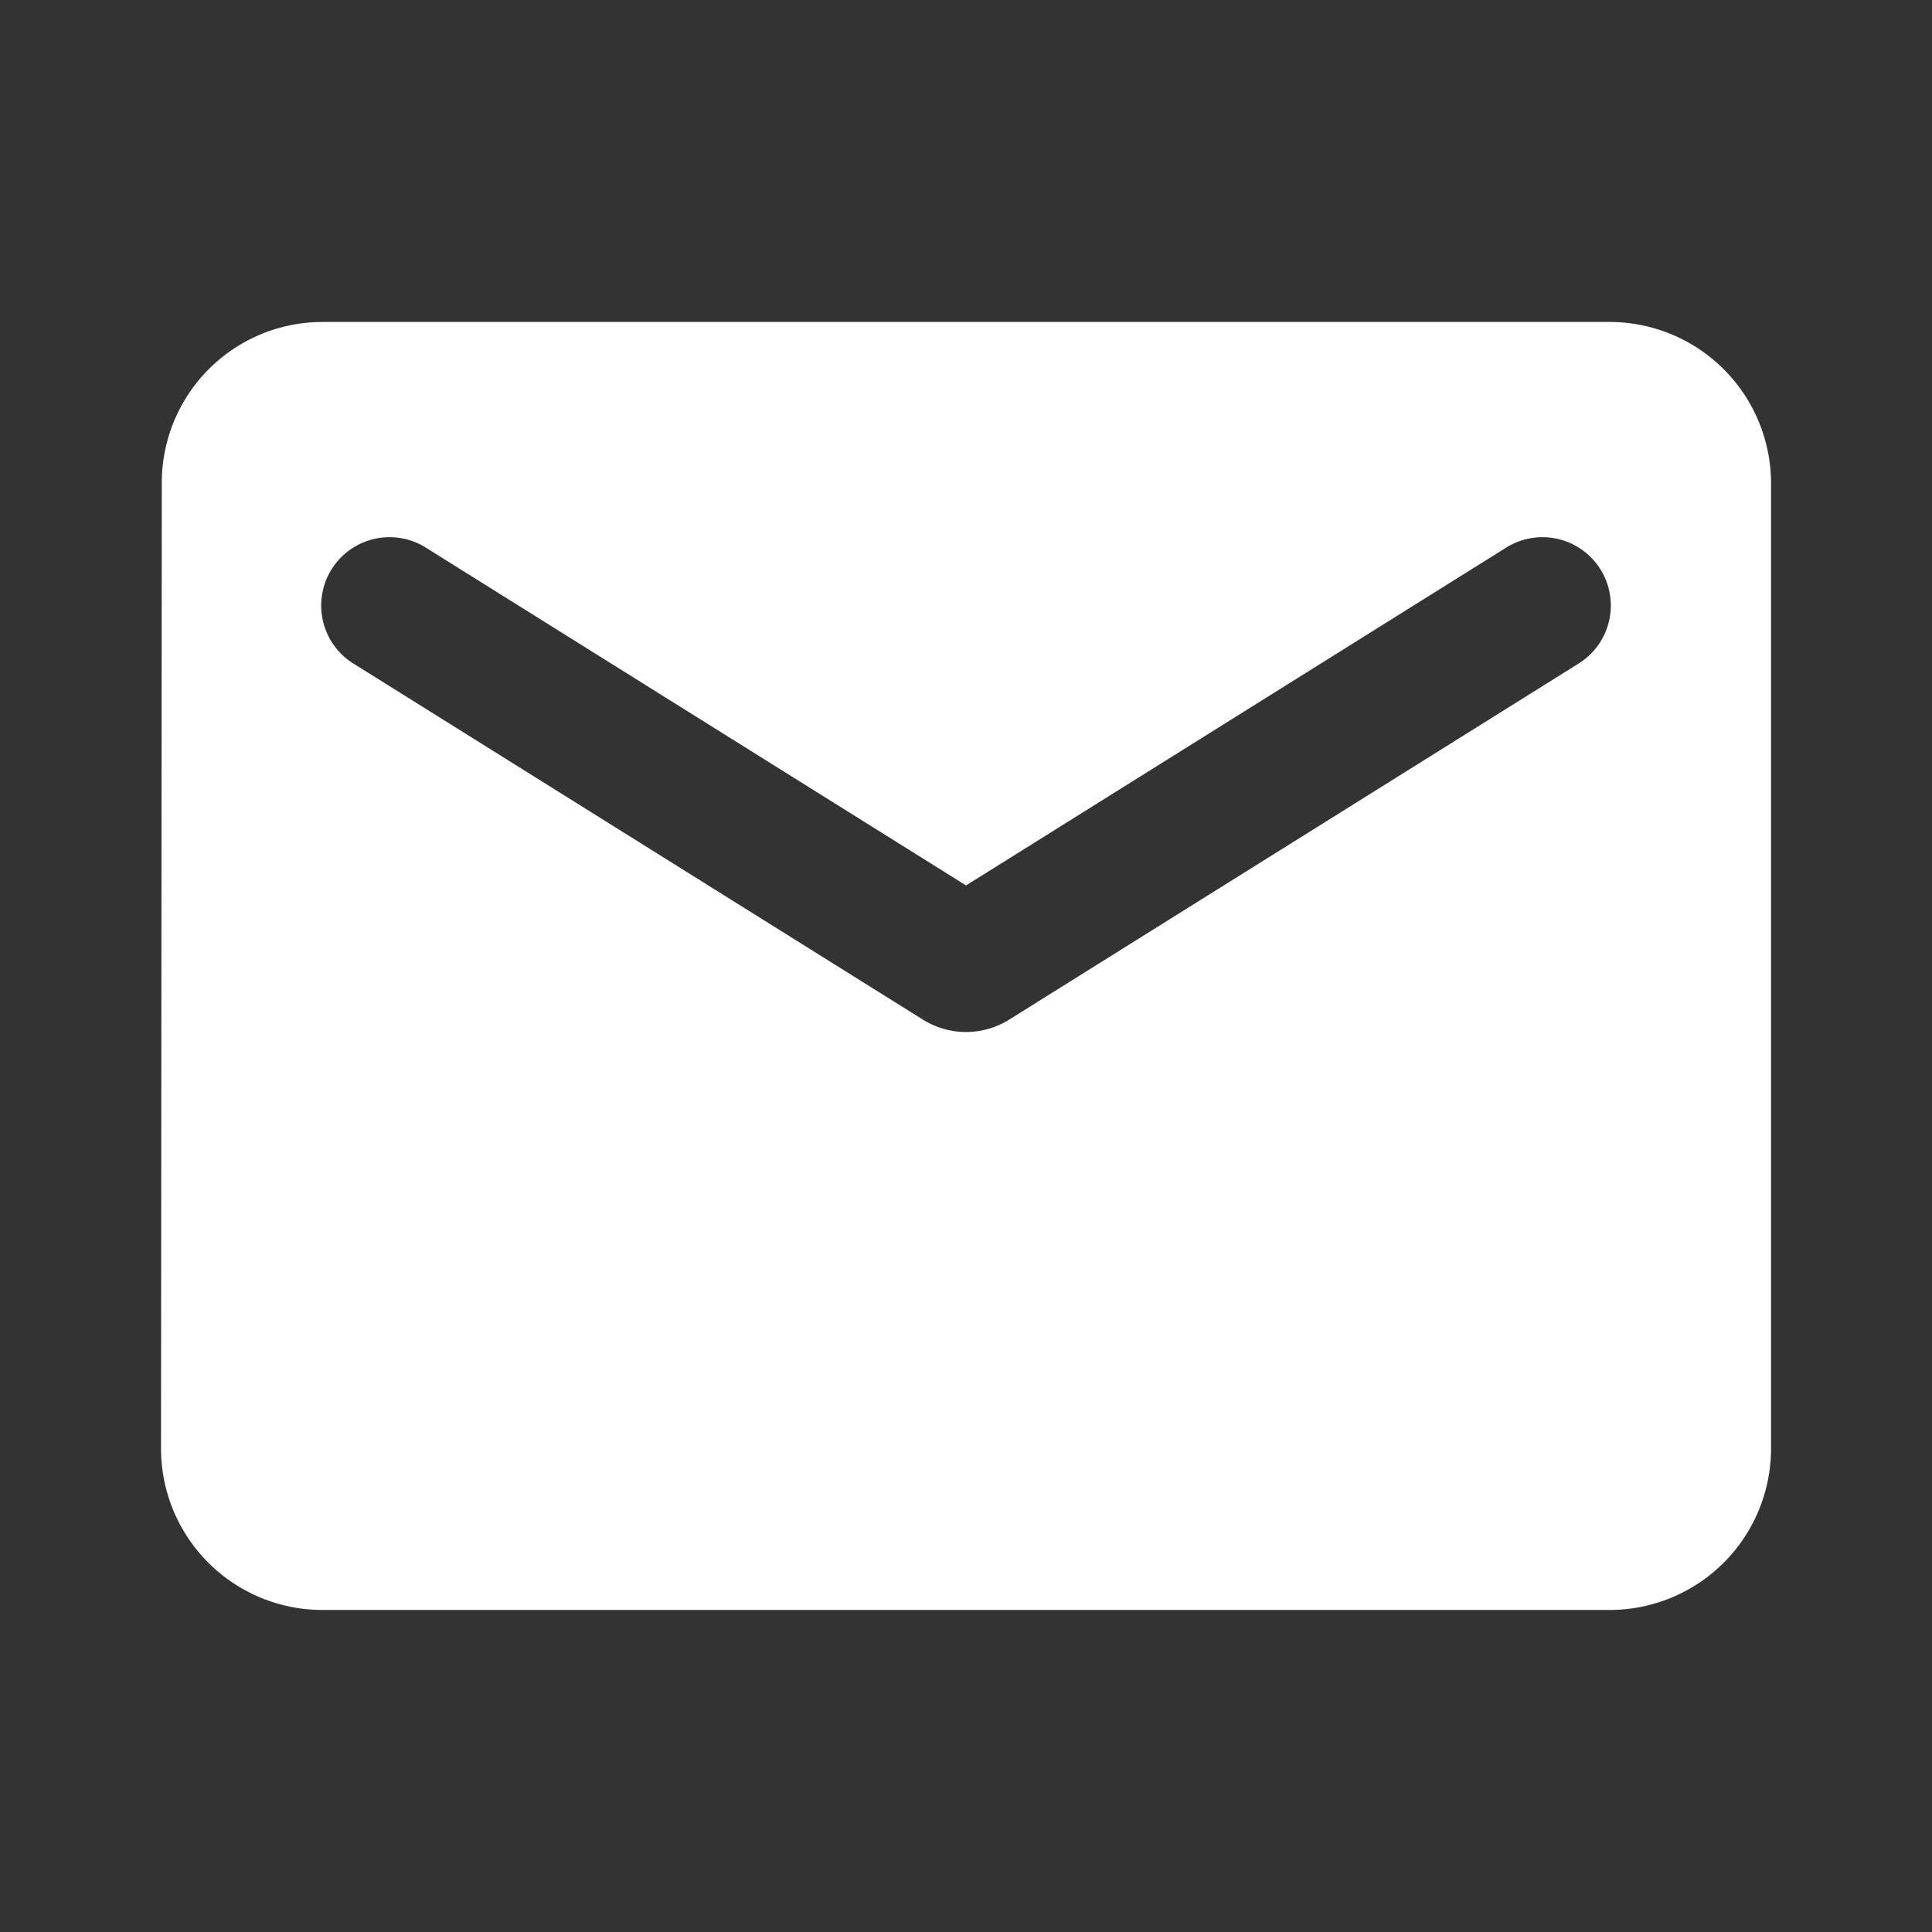
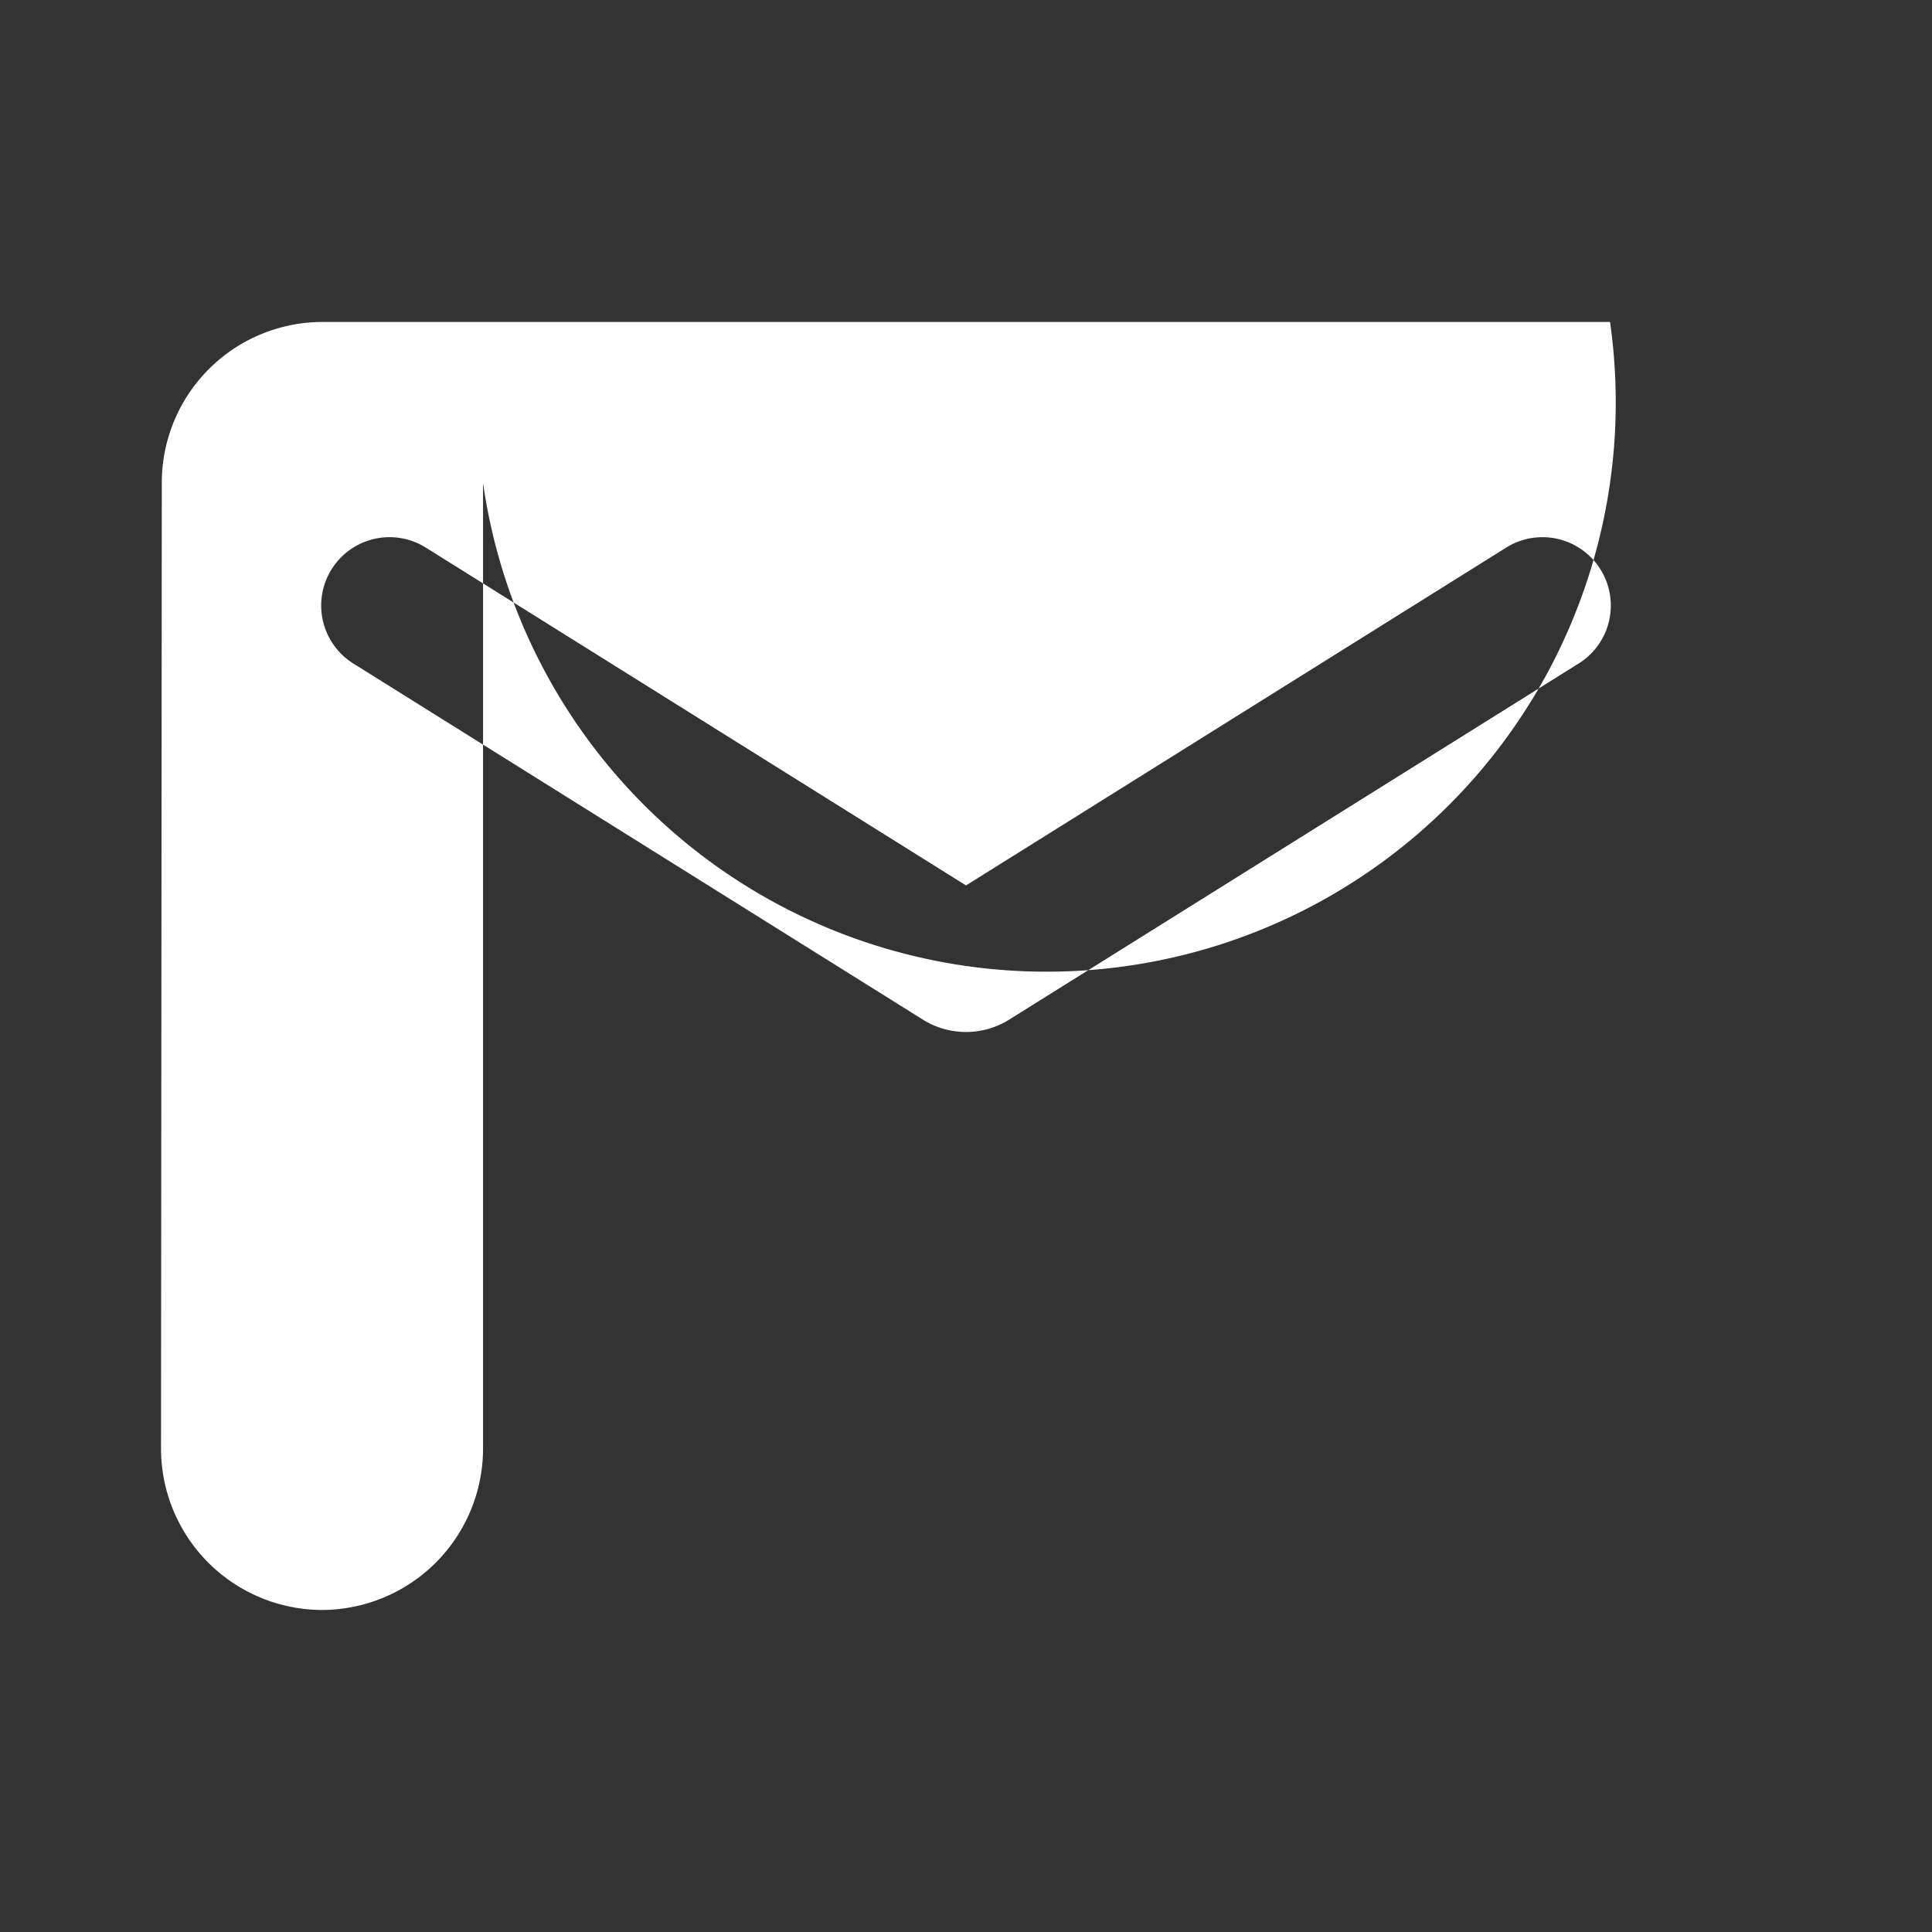
<svg xmlns="http://www.w3.org/2000/svg" id="email_black_24dp" width="32.193" height="32.193" viewBox="0 0 32.193 32.193">
  <rect x="0" y="0" width="32.193" height="32.193" fill="#333333" stroke="none" />
-   <path id="Path_2413" data-name="Path 2413" d="M0,0H32.193V32.193H0Z" fill="none" />
-   <path id="Path_2414" data-name="Path 2414" d="M26.145,4H4.683A2.679,2.679,0,0,0,2.013,6.683L2,22.779a2.691,2.691,0,0,0,2.683,2.683H26.145a2.691,2.691,0,0,0,2.683-2.683V6.683A2.691,2.691,0,0,0,26.145,4Zm-.537,5.7L16.125,15.63a1.357,1.357,0,0,1-1.422,0L5.219,9.7A1.139,1.139,0,1,1,6.427,7.769l8.987,5.62L24.4,7.769A1.139,1.139,0,1,1,25.608,9.7Z" transform="translate(0.683 1.365)" fill="#fff" />
+   <path id="Path_2414" data-name="Path 2414" d="M26.145,4H4.683A2.679,2.679,0,0,0,2.013,6.683L2,22.779a2.691,2.691,0,0,0,2.683,2.683a2.691,2.691,0,0,0,2.683-2.683V6.683A2.691,2.691,0,0,0,26.145,4Zm-.537,5.7L16.125,15.63a1.357,1.357,0,0,1-1.422,0L5.219,9.7A1.139,1.139,0,1,1,6.427,7.769l8.987,5.62L24.4,7.769A1.139,1.139,0,1,1,25.608,9.7Z" transform="translate(0.683 1.365)" fill="#fff" />
</svg>